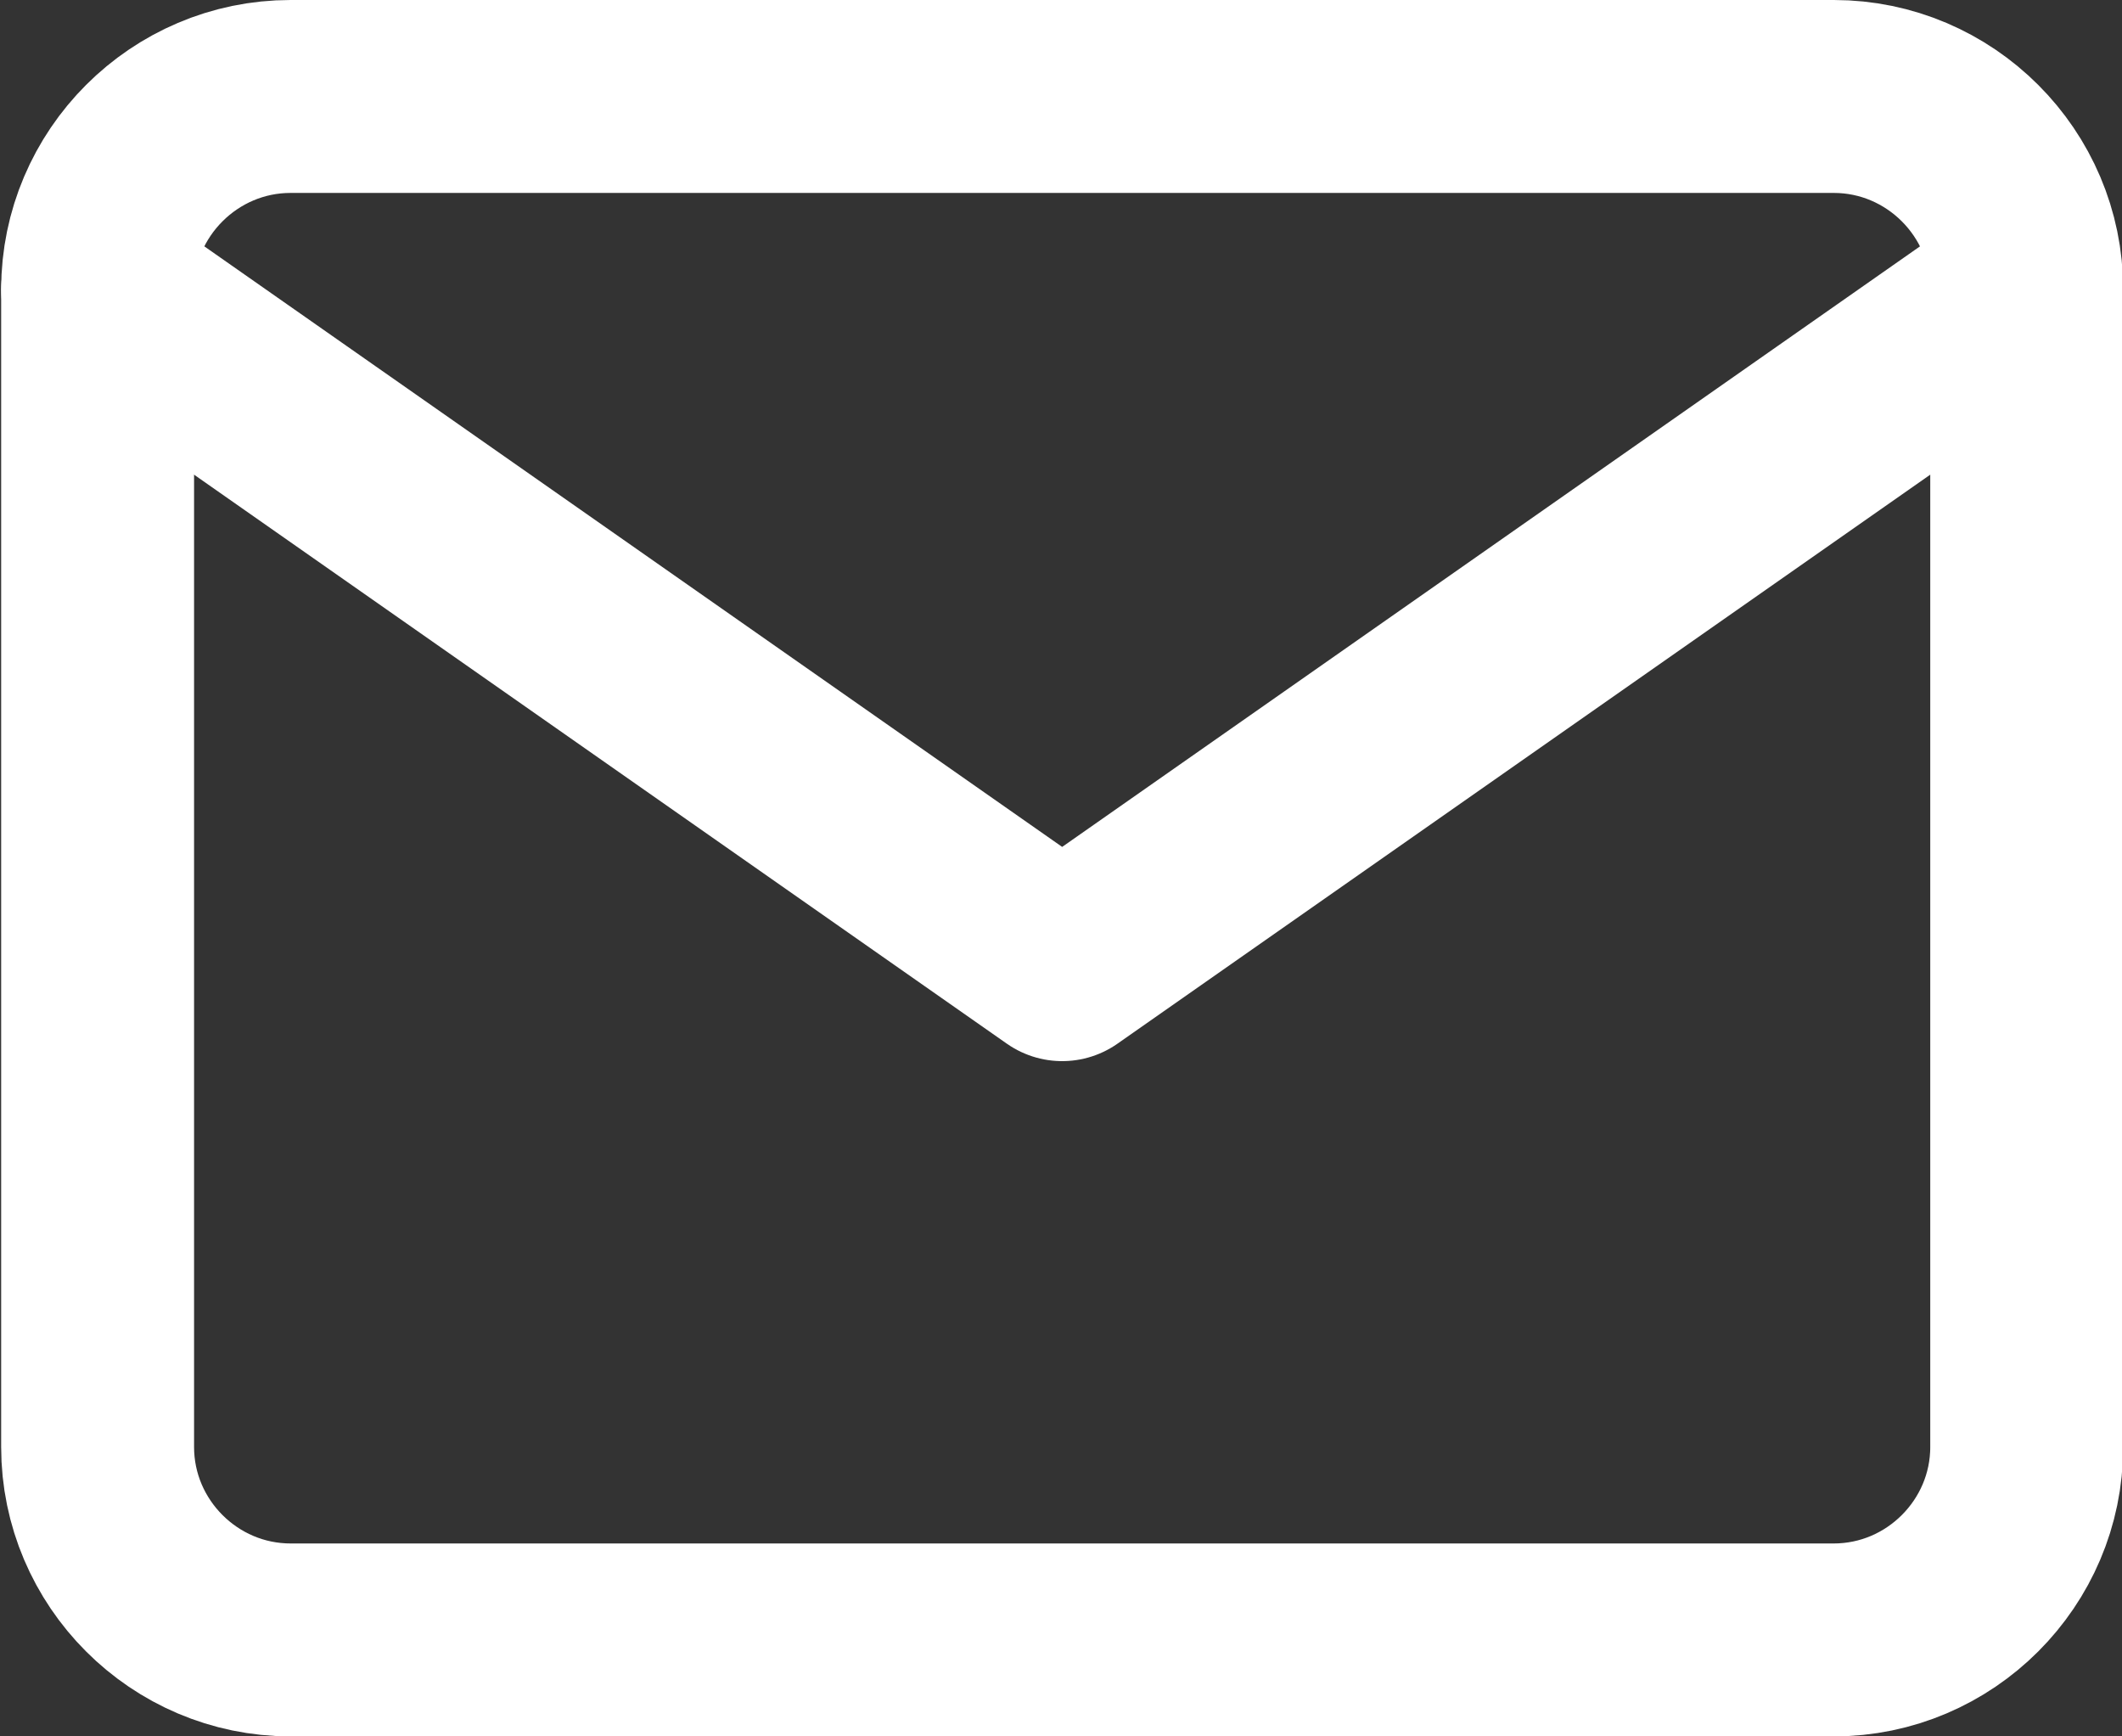
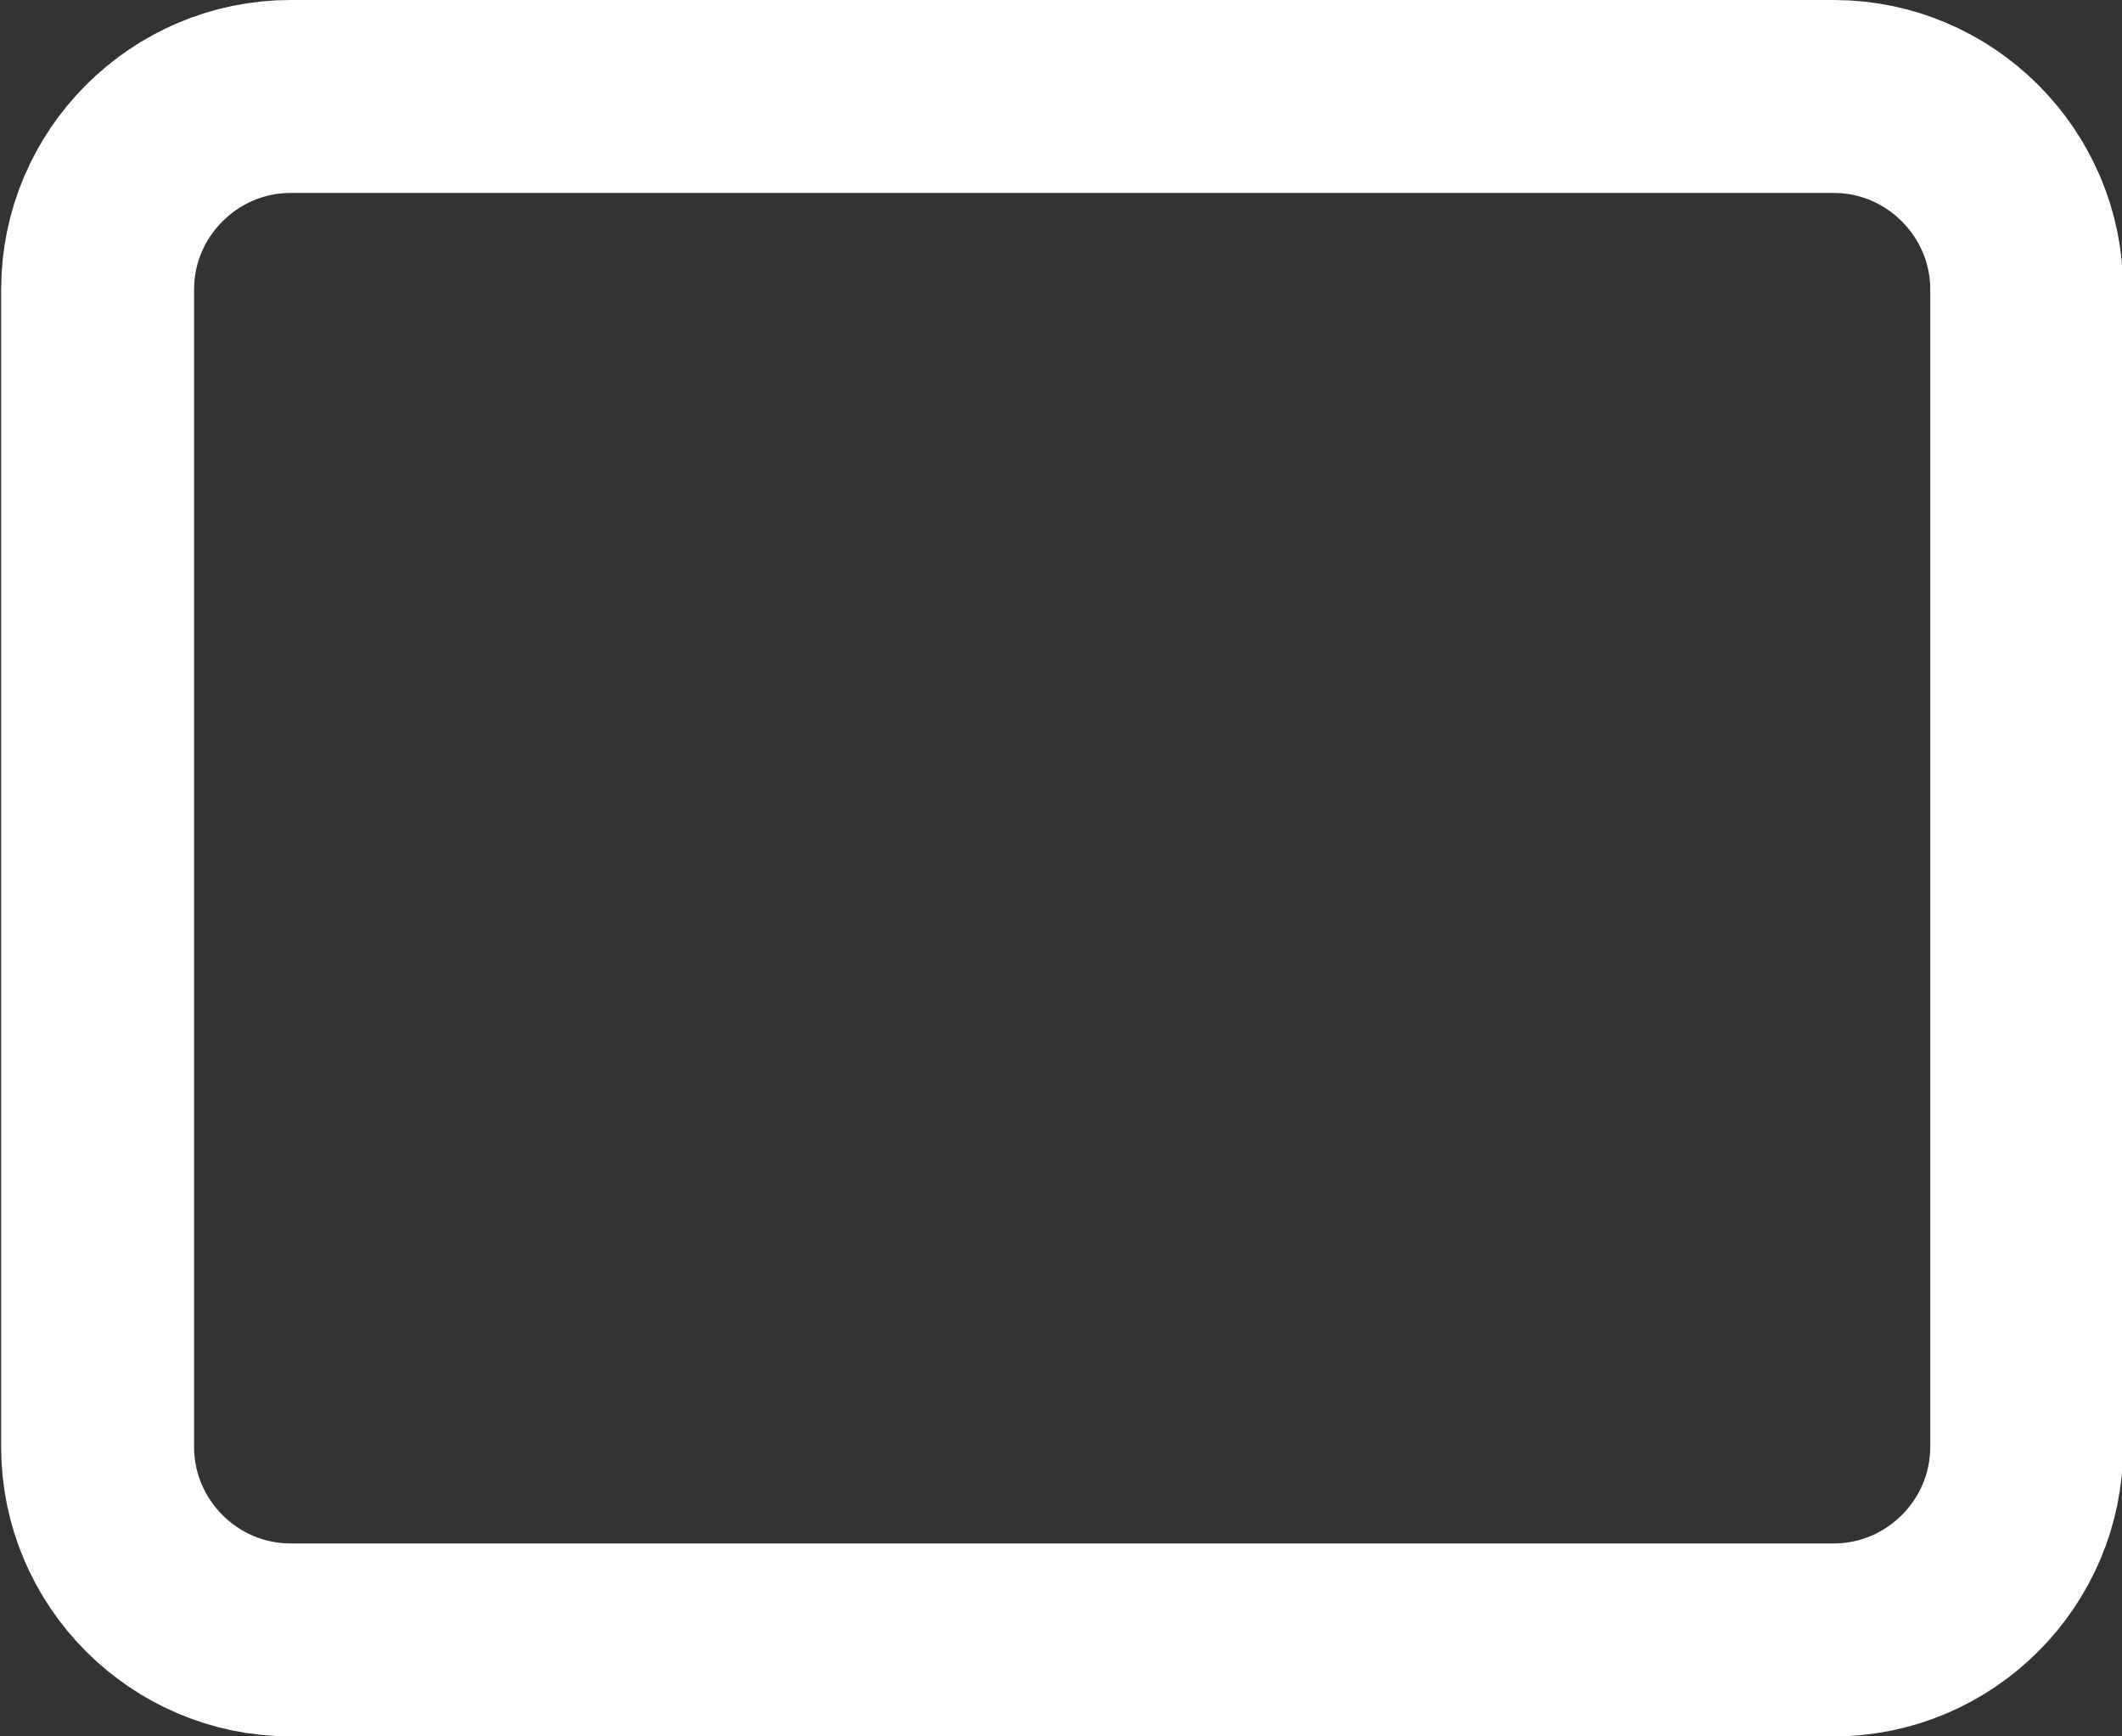
<svg xmlns="http://www.w3.org/2000/svg" xmlns:ns1="http://www.inkscape.org/namespaces/inkscape" xmlns:ns2="http://sodipodi.sourceforge.net/DTD/sodipodi-0.dtd" width="22" height="18" viewBox="0 0 22 18" class="feather feather-mail" id="svg2" version="1.1" ns1:version="0.91 r13725" ns2:docname="mail small.svg" style="fill:none;stroke:currentColor;stroke-width:2;stroke-linecap:round;stroke-linejoin:round">
  <rect x="0" y="0" width="22" height="18" fill="#333333" stroke="none" />
  <defs id="defs10" />
  <ns2:namedview pagecolor="#ffffff" bordercolor="#666666" borderopacity="1" objecttolerance="10" gridtolerance="10" guidetolerance="10" ns1:pageopacity="0" ns1:pageshadow="2" ns1:window-width="1920" ns1:window-height="1017" id="namedview8" showgrid="true" ns1:zoom="19.666667" ns1:cx="1.5408455" ns1:cy="15.127296" ns1:window-x="1912" ns1:window-y="-8" ns1:window-maximized="1" ns1:current-layer="svg2">
    <ns1:grid type="xygrid" id="grid3340" />
  </ns2:namedview>
  <path d="m 3.012,1 16,0 c 1.1,0 2,0.9 2,2 l 0,12 c 0,1.1 -0.9,2 -2,2 l -16,0 c -1.1,0 -2,-0.9 -2,-2 l 0,-12 c 0,-1.1 0.9,-2 2,-2 z" id="path4" style="stroke:#ffffff;stroke-opacity:1" ns1:connector-curvature="0" />
-   <polyline points="22,6 12,13 2,6" id="polyline6" style="stroke:#ffffff;stroke-opacity:1" transform="translate(-0.988,-3)" />
</svg>